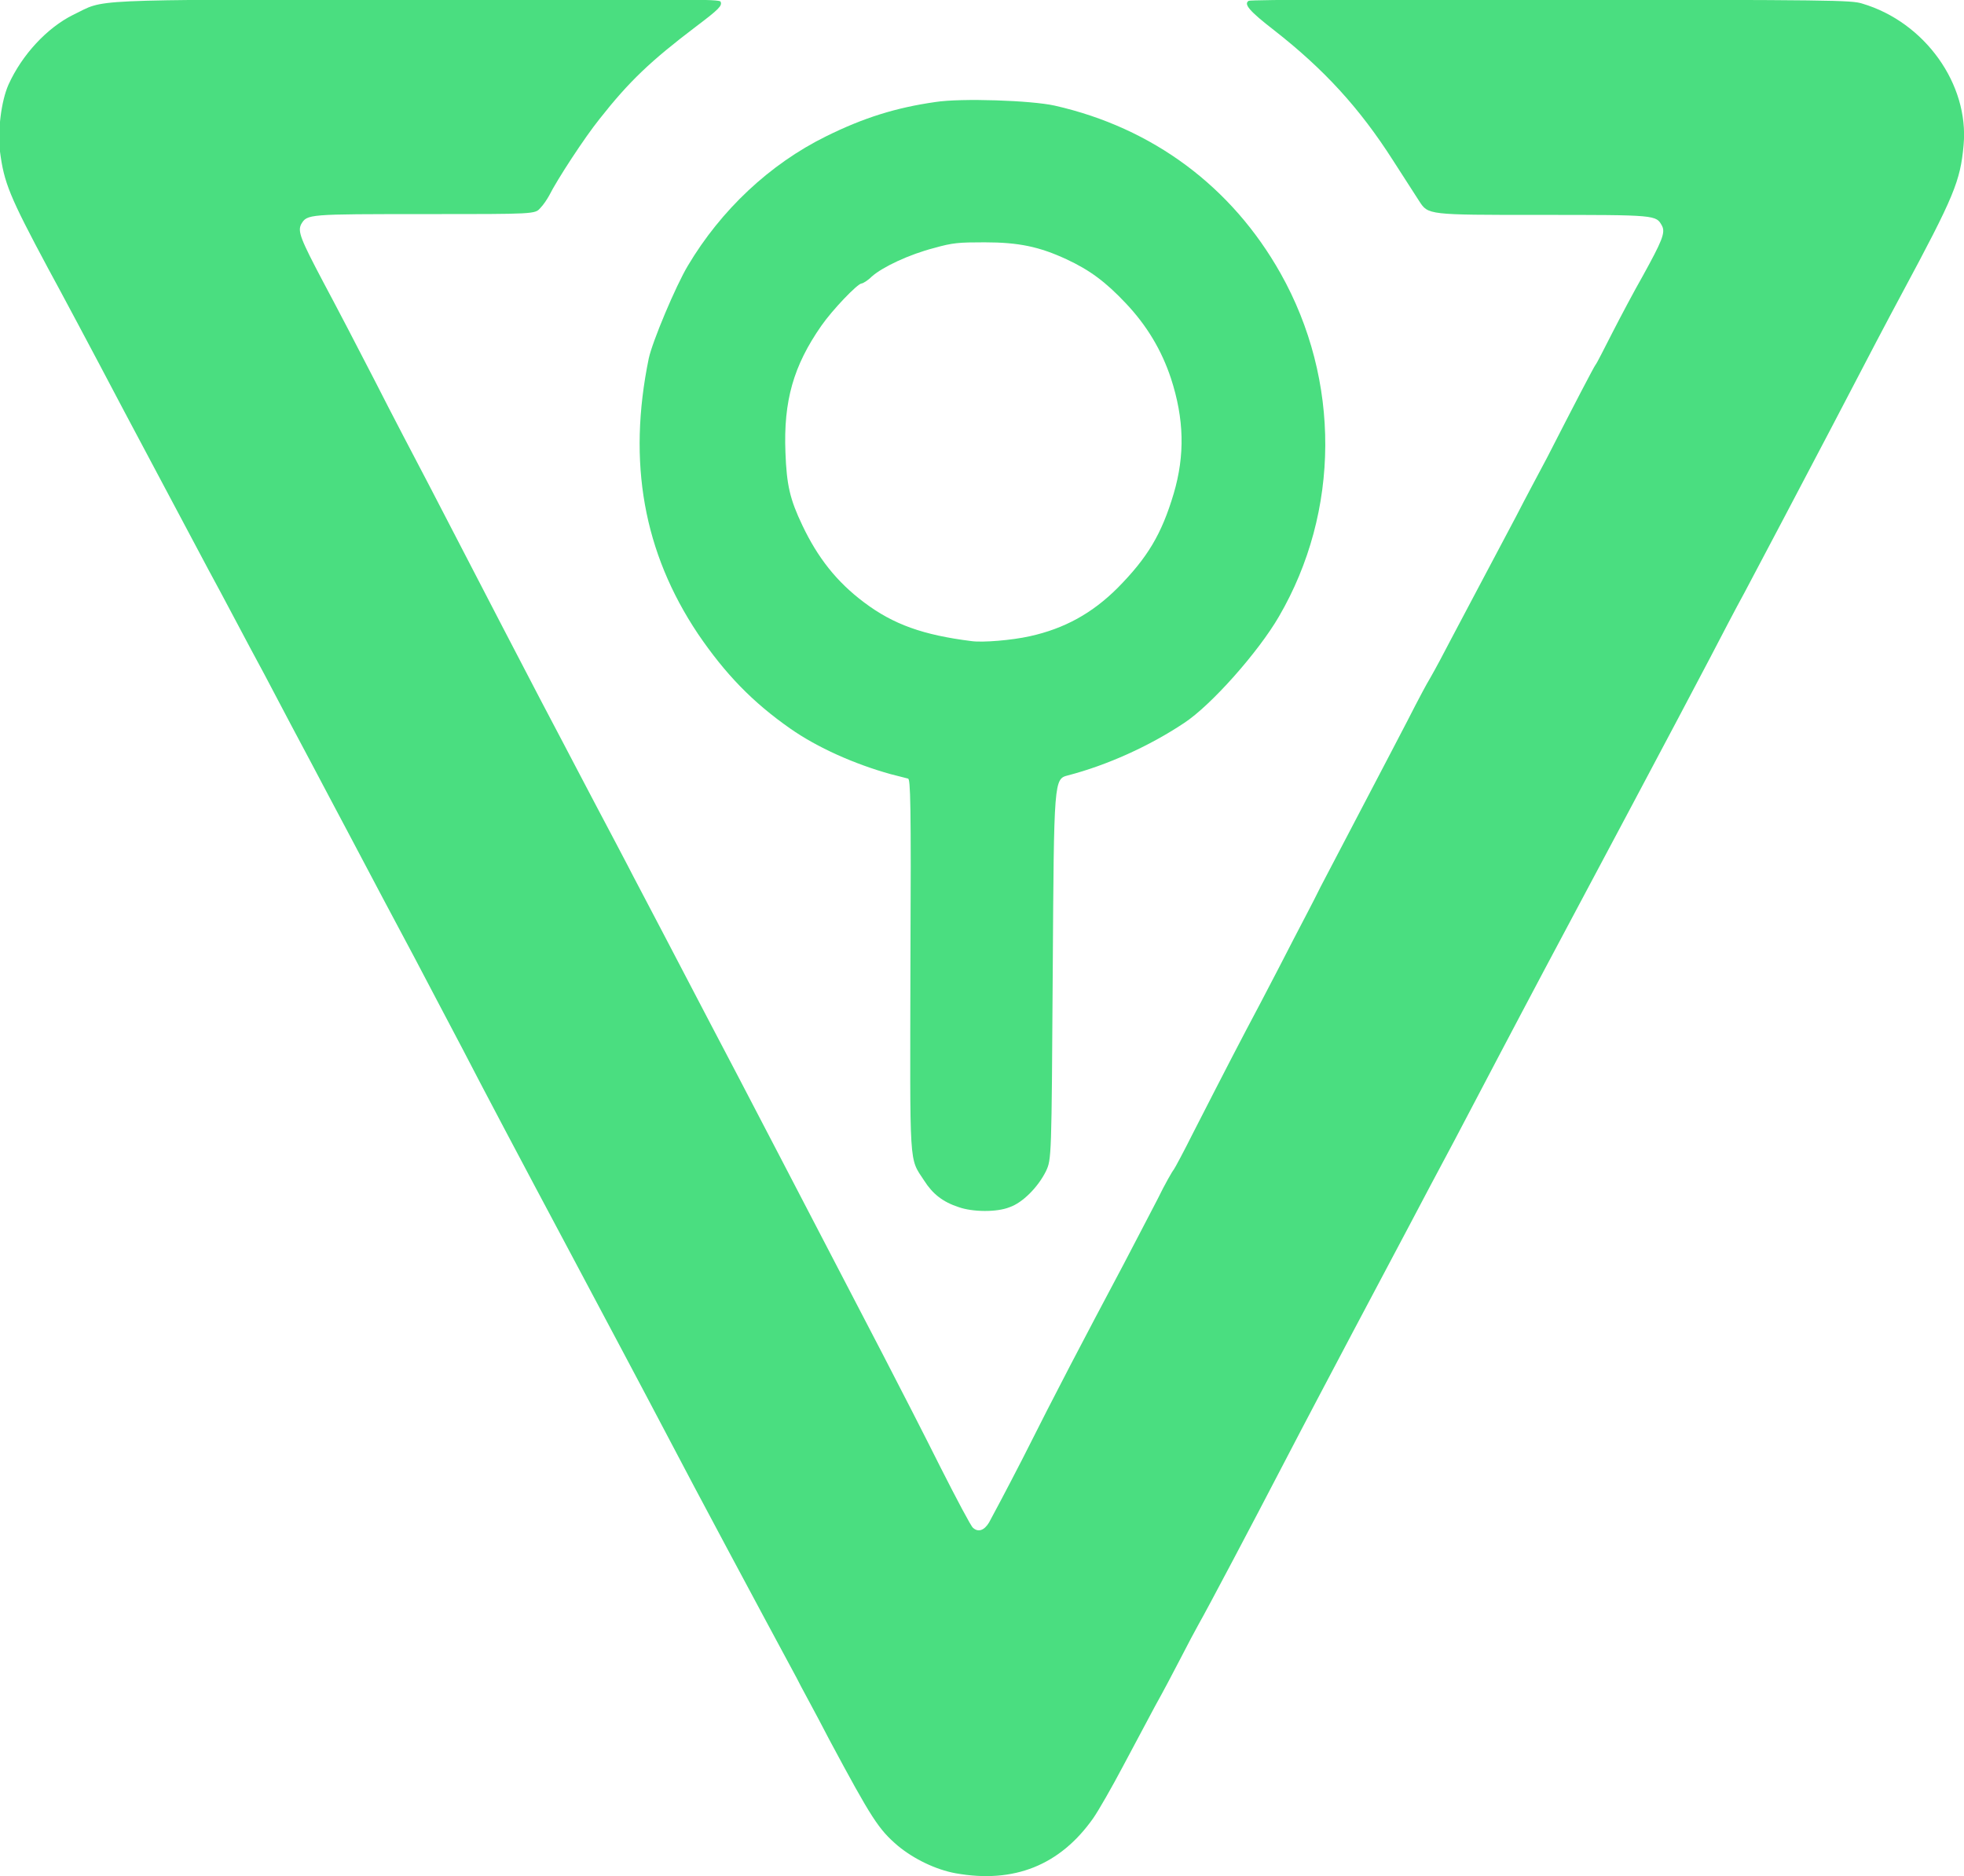
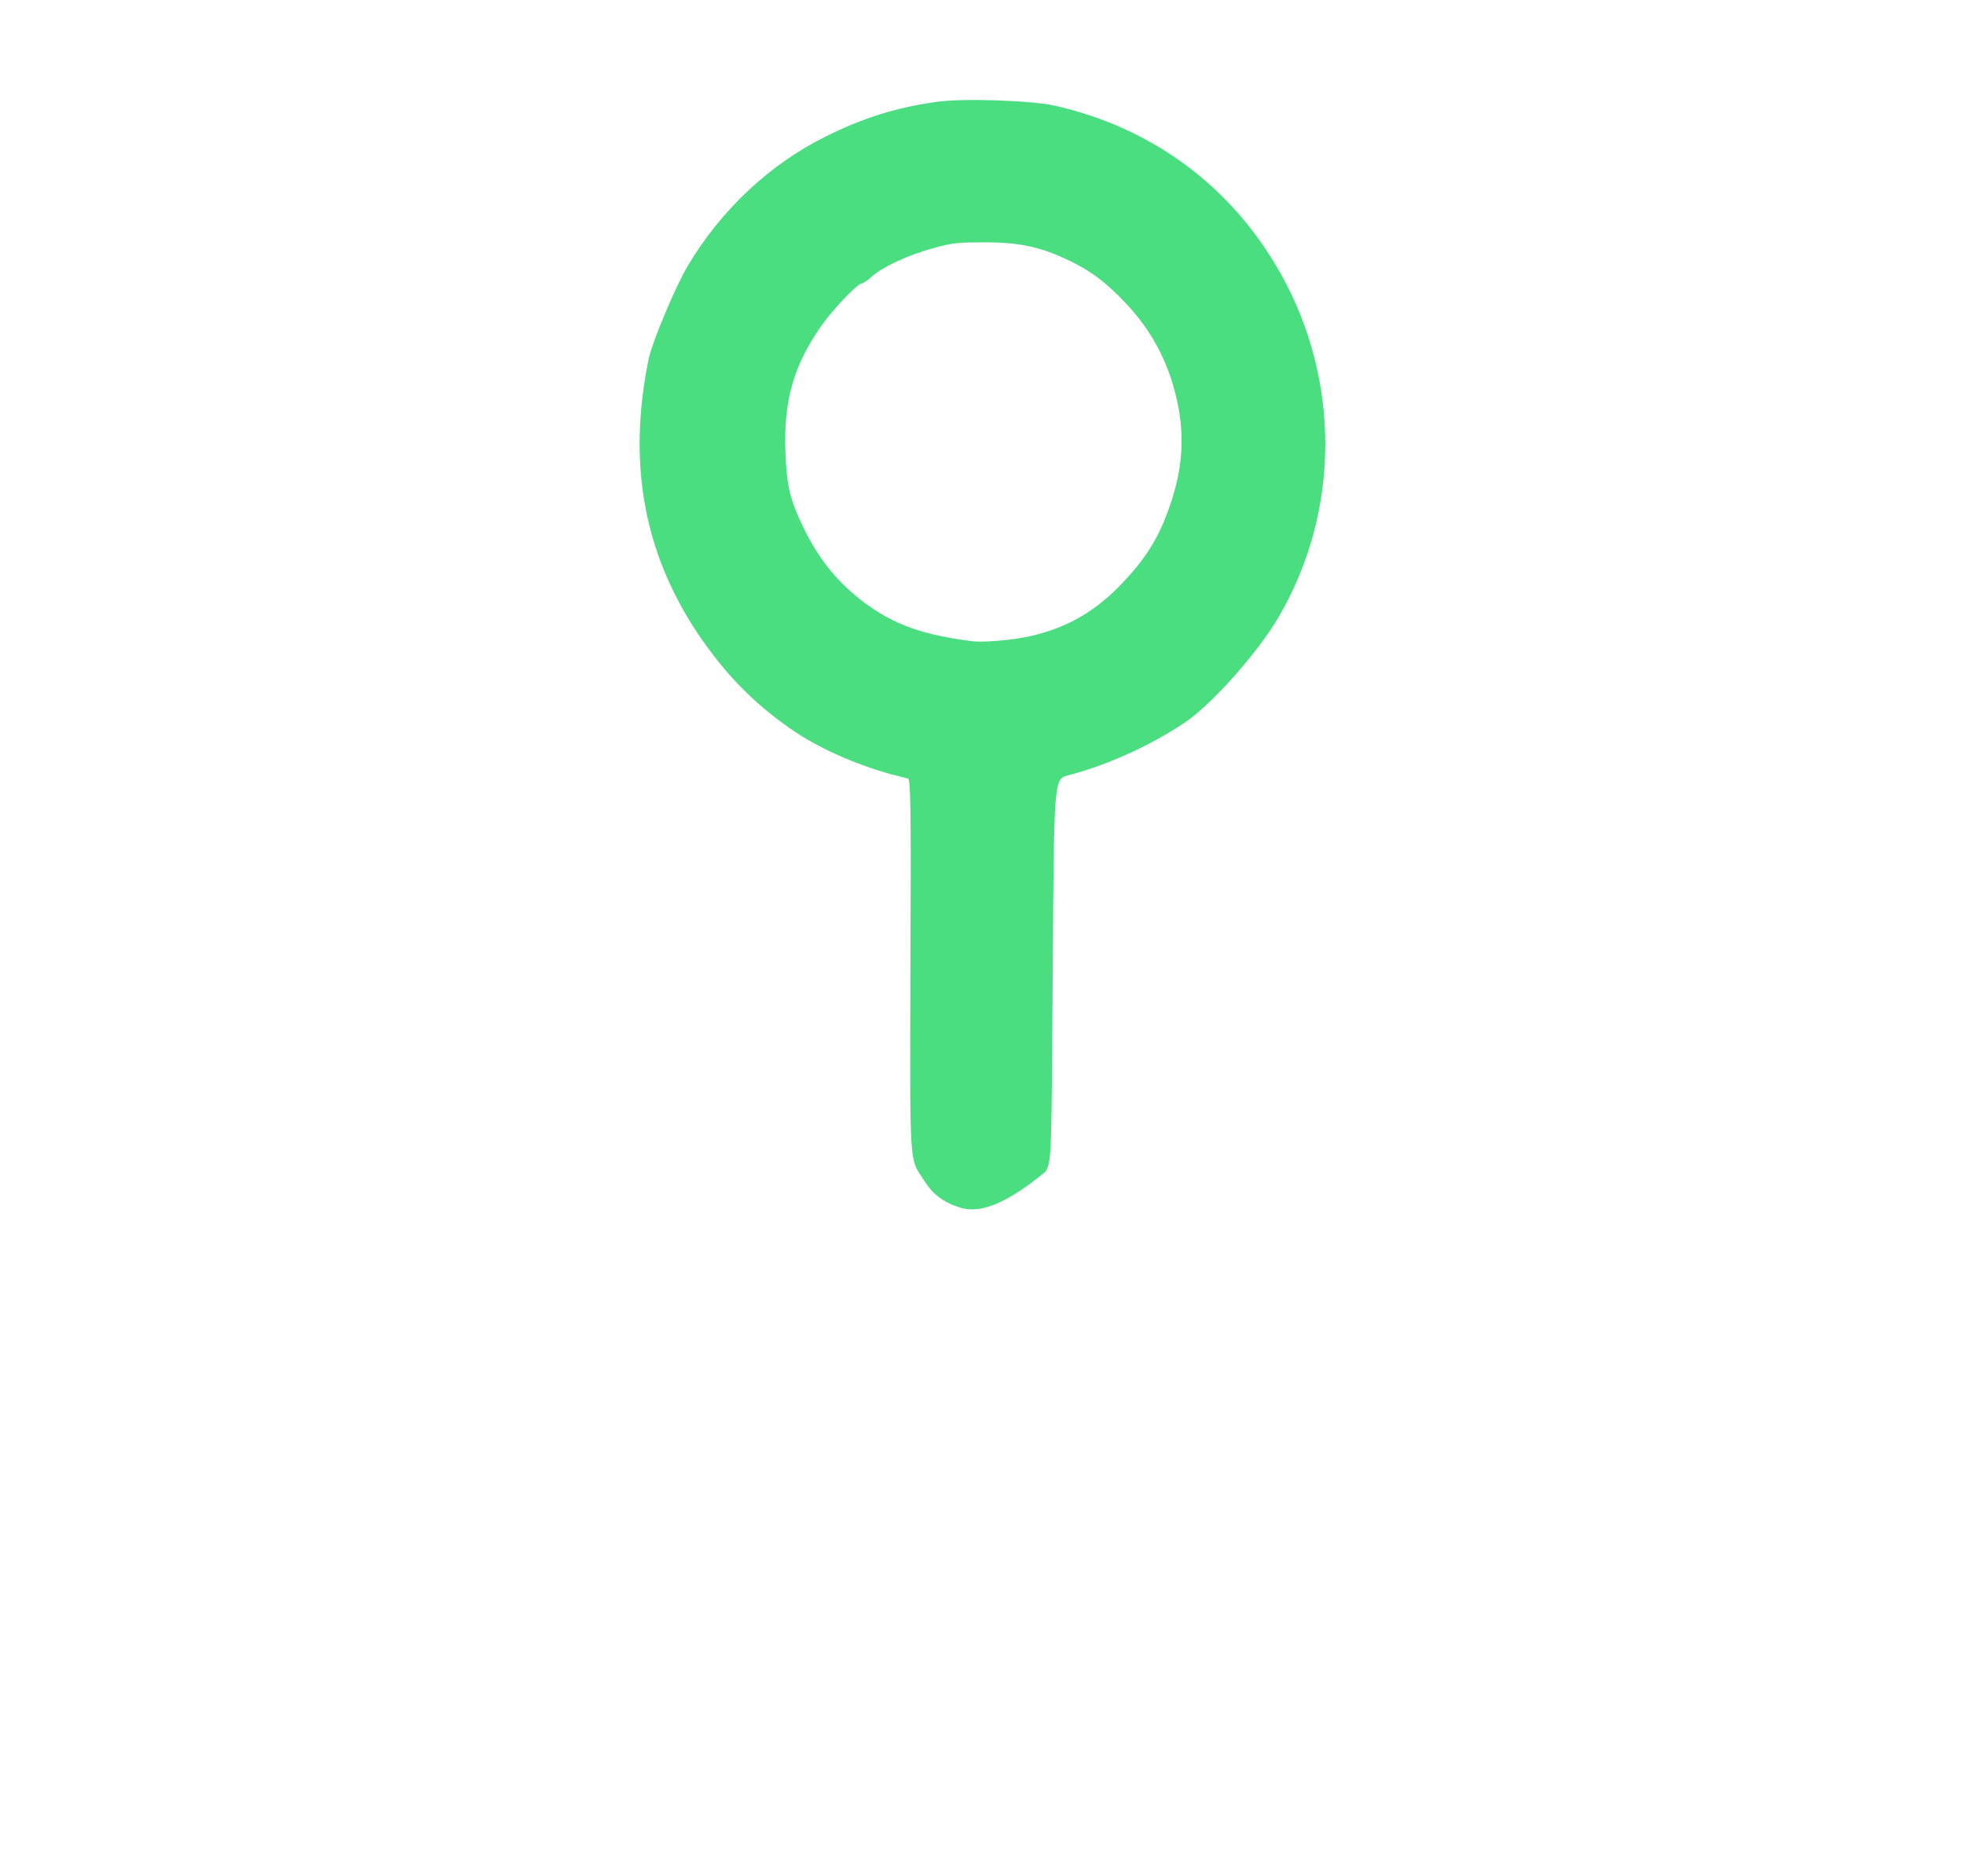
<svg xmlns="http://www.w3.org/2000/svg" version="1.1" width="487.1" height="465.3">
  <svg x="0px" y="0px" viewBox="484.3 196 487.1 465.3">
    <g fill="currentColor">
-       <path fill="#4ade80" d="M721.3,660.6c-4.9-0.9-10.3-3.5-14.3-6.8c-4.8-4.1-6.5-6.7-17-26.3c-3.5-6.8-7.3-13.6-8.1-15.3   c-9.6-17.8-25.4-47.3-31.5-59c-7.2-13.7-16-30.2-24.4-46c-12.8-24-22-41.4-26.9-50.9c-3.2-6-8.5-16.2-12-22.8   c-6.7-12.5-8.5-16-16.5-31.1c-2.7-5.1-6.7-12.6-8.9-16.8c-2.2-4.1-7.5-14.1-11.8-22.3c-4.4-8.1-10.5-19.8-13.9-26   c-3.3-6.2-12.7-23.9-20.9-39.3c-8.1-15.4-16.6-31.3-18.8-35.3c-9.7-18.1-11-21.4-12-29.1c-0.6-5.3,0.3-12.5,2.1-16.6   c3.4-7.5,9.6-14.1,16-17.3c8.4-4,1-3.7,85.2-3.9c67.2-0.1,75.2,0,75.4,0.6c0.5,1-0.4,1.9-6.1,6.2c-11.2,8.5-16.5,13.5-23.9,22.9   c-3.7,4.6-10.5,15-12.5,19c-0.5,0.9-1.4,2.3-2.2,3.1c-1.3,1.5-1.3,1.5-28.5,1.5c-29.3,0-29.3,0-30.8,2.5c-0.9,1.8-0.2,3.6,5.5,14.4   c3,5.6,8.8,16.7,12.8,24.5c4,7.9,10.1,19.5,13.4,25.8c3.3,6.4,11.5,22.2,18.3,35.3s13.5,25.9,14.9,28.5c1.4,2.6,5.1,9.8,8.4,16   s6.8,12.9,7.8,14.8c1,2,5,9.5,8.8,16.8s9,17.2,11.5,22c6.2,11.7,26.5,50.8,43,82.5c3.9,7.5,10.3,20,14.2,27.8   c3.9,7.7,7.5,14.5,8,14.9c1.3,1.2,2.8,0.7,4-1.3c0.5-0.9,4.3-8,8.3-15.8c8.8-17.5,14.7-28.7,25-48.1c2.8-5.3,6.6-12.7,8.5-16.3   c1.8-3.7,3.7-7,4-7.3c0.3-0.4,2.5-4.5,4.8-9.1c8.7-17,11.6-22.6,16.7-32.2c2.8-5.3,6.5-12.5,8.3-16s4.8-9.1,6.6-12.8   c16.7-31.9,22-42,23.5-45c1-1.9,2.6-5,3.8-7c1.1-1.9,3.4-6.2,5.1-9.5c3.3-6.2,8.5-16.1,16.1-30.4c2.3-4.5,5.8-11,7.7-14.6   c6.6-12.9,11.6-22.5,12-23c0.3-0.3,2.1-3.9,4.2-8c2.1-4.1,5.5-10.5,7.5-14c4.8-8.7,5.7-10.8,4.8-12.5c-1.5-2.7-1.2-2.7-30.7-2.7   c-27.3,0-27.3,0-29.5-3.4c-1.2-1.9-4.2-6.5-6.5-10.1c-8.3-13-17.1-22.6-29.5-32.3c-6.2-4.8-7.6-6.5-6.3-7.3   c0.4-0.3,33.2-0.4,75-0.3c69.3,0.1,74.5,0.1,77.2,1c15.5,4.6,26.5,20,25.1,35.1c-0.8,8.9-2.3,12.6-15.3,36.8   c-3.7,6.9-7.4,13.9-17.5,33.3c-6.8,13-17.9,34-21.5,40.8c-2.2,4-6,11.3-8.6,16.3c-6,11.5-33.2,62.6-41,77.2   c-3.3,6.2-8.3,15.7-11.1,21s-7.9,15-11.3,21.5c-3.5,6.5-8.5,16-11.3,21.3c-10.6,20-19,35.8-22.5,42.5c-2,3.8-6,11.4-8.8,16.8   c-6.9,13.3-19,36.2-20.8,39.3c-0.8,1.4-2.8,5.2-4.5,8.5s-4.5,8.6-6.3,11.8c-1.7,3.2-5.3,9.9-8,15c-2.7,5.1-6,10.9-7.4,12.9   C747.2,658.6,735.8,663.2,721.3,660.6L721.3,660.6z" />
-       <path fill="#4ade80" d="M722.1,495.4c-4-1.3-6.5-3.3-8.6-6.6c-3.8-5.8-3.5-2.5-3.4-53.7c0.2-40.4,0-45.9-0.6-46c-0.4-0.1-2.3-0.6-4.3-1.1   c-9-2.5-18.2-6.6-24.9-11.3c-9.3-6.5-16.1-13.5-22.9-23.5c-13.5-20.2-17.5-42.5-12.2-68.3c0.9-4.2,6.7-18,9.7-23   c8.2-13.8,20.3-25.2,34.3-32.1c9.3-4.6,17.3-7.1,27.1-8.5c6.4-1,23.8-0.4,29.6,0.9c24.3,5.5,43.9,20.1,56,41.6   c14.9,26.5,14.8,59-0.4,85.1c-5.1,8.8-16.8,22-23.5,26.4c-8.7,5.8-19.2,10.5-28.8,13c-3.5,0.9-3.5,0.9-3.8,48   c-0.3,47.2-0.3,47.2-1.7,50.2c-2,4-5.8,7.8-9,8.9C731.5,496.7,725.5,496.6,722.1,495.4L722.1,495.4z M739.7,353.8   c8.6-1.9,15.5-5.7,21.8-12c7.4-7.5,10.9-13.3,13.9-23.4c2.8-9.5,2.6-18.5-0.7-28.6c-2.3-6.9-5.9-13-11.2-18.6   c-5-5.3-8.9-8.2-14.7-10.9c-6.7-3.1-11.8-4.2-20.3-4.2c-6.4,0-7.9,0.1-12.5,1.4c-6.2,1.6-12.8,4.7-15.5,7.1c-1,1-2.2,1.7-2.5,1.7   c-1,0-7.3,6.6-10,10.5c-6.9,9.9-9.4,18.6-8.9,31.4c0.3,8.1,1.1,11.6,4.2,18.1c3.8,8,8.5,14,15.3,19.1c7.3,5.5,14.7,8.1,26.6,9.6   C728,355.4,735.2,354.8,739.7,353.8L739.7,353.8z" />
+       <path fill="#4ade80" d="M722.1,495.4c-4-1.3-6.5-3.3-8.6-6.6c-3.8-5.8-3.5-2.5-3.4-53.7c0.2-40.4,0-45.9-0.6-46c-0.4-0.1-2.3-0.6-4.3-1.1   c-9-2.5-18.2-6.6-24.9-11.3c-9.3-6.5-16.1-13.5-22.9-23.5c-13.5-20.2-17.5-42.5-12.2-68.3c0.9-4.2,6.7-18,9.7-23   c8.2-13.8,20.3-25.2,34.3-32.1c9.3-4.6,17.3-7.1,27.1-8.5c6.4-1,23.8-0.4,29.6,0.9c24.3,5.5,43.9,20.1,56,41.6   c14.9,26.5,14.8,59-0.4,85.1c-5.1,8.8-16.8,22-23.5,26.4c-8.7,5.8-19.2,10.5-28.8,13c-3.5,0.9-3.5,0.9-3.8,48   c-0.3,47.2-0.3,47.2-1.7,50.2C731.5,496.7,725.5,496.6,722.1,495.4L722.1,495.4z M739.7,353.8   c8.6-1.9,15.5-5.7,21.8-12c7.4-7.5,10.9-13.3,13.9-23.4c2.8-9.5,2.6-18.5-0.7-28.6c-2.3-6.9-5.9-13-11.2-18.6   c-5-5.3-8.9-8.2-14.7-10.9c-6.7-3.1-11.8-4.2-20.3-4.2c-6.4,0-7.9,0.1-12.5,1.4c-6.2,1.6-12.8,4.7-15.5,7.1c-1,1-2.2,1.7-2.5,1.7   c-1,0-7.3,6.6-10,10.5c-6.9,9.9-9.4,18.6-8.9,31.4c0.3,8.1,1.1,11.6,4.2,18.1c3.8,8,8.5,14,15.3,19.1c7.3,5.5,14.7,8.1,26.6,9.6   C728,355.4,735.2,354.8,739.7,353.8L739.7,353.8z" />
    </g>
  </svg>
  <style>@media (prefers-color-scheme: light) { :root { filter: none; } }
@media (prefers-color-scheme: dark) { :root { filter: none; } }
</style>
</svg>